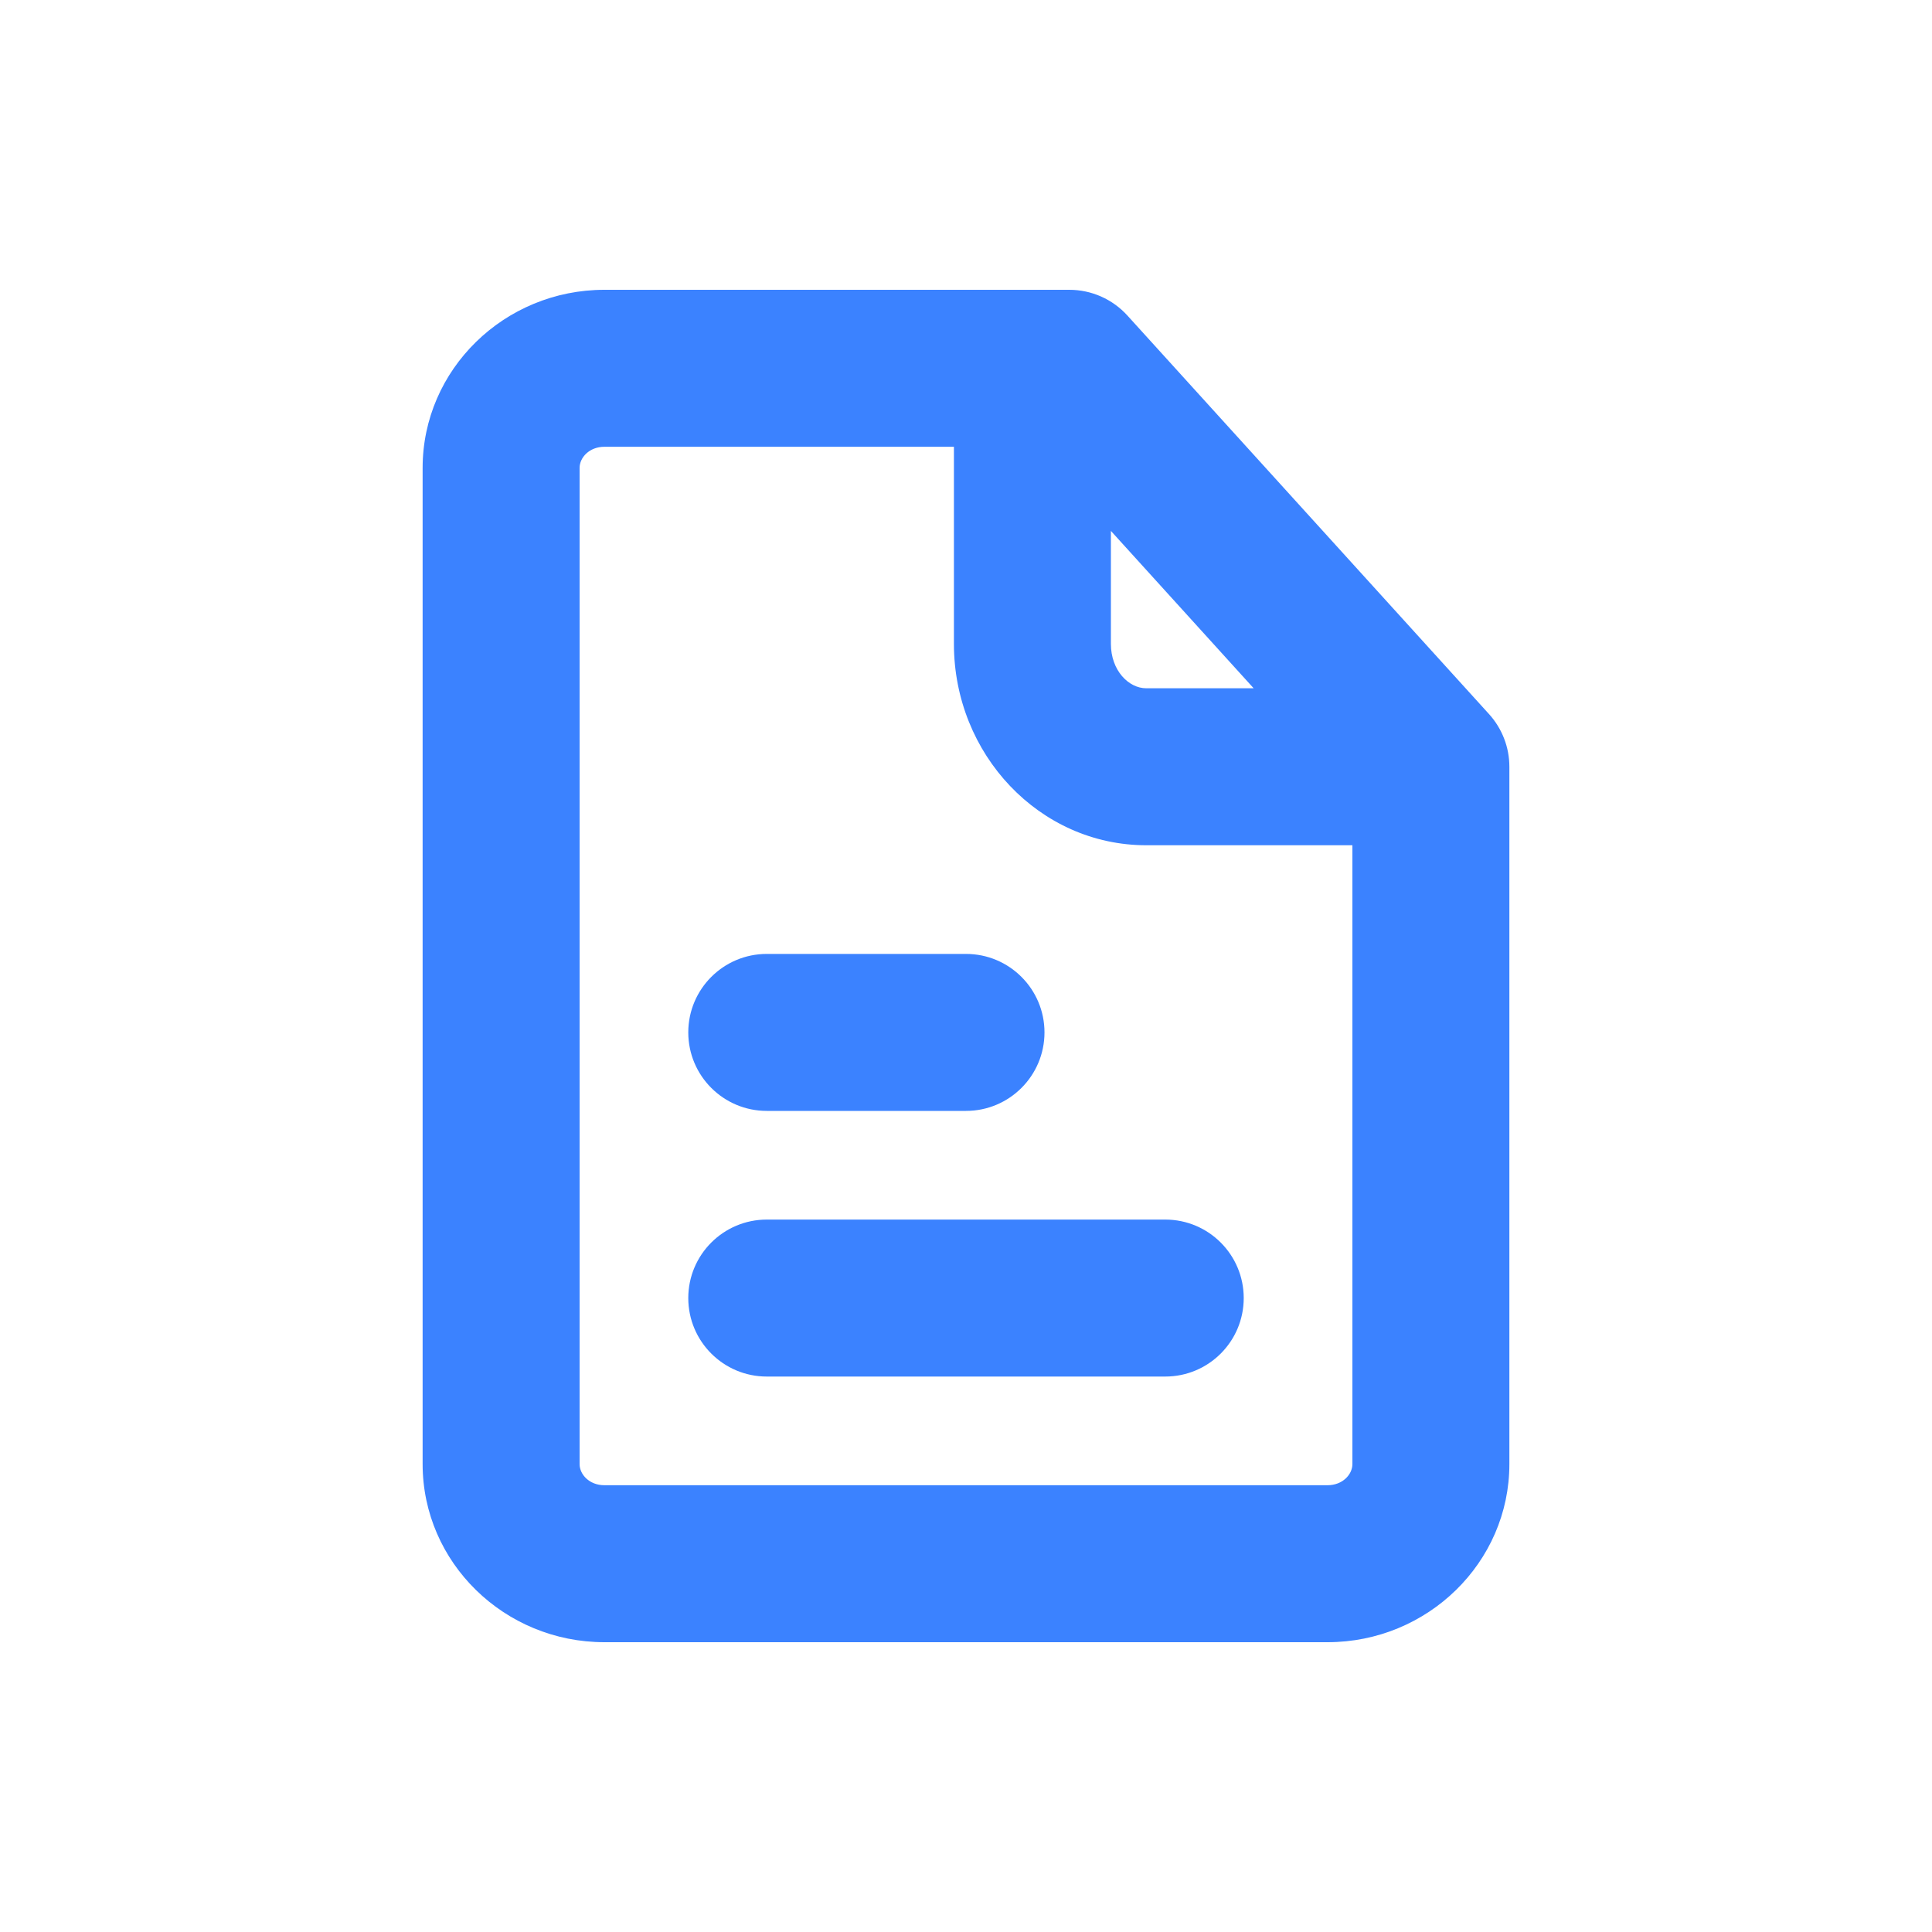
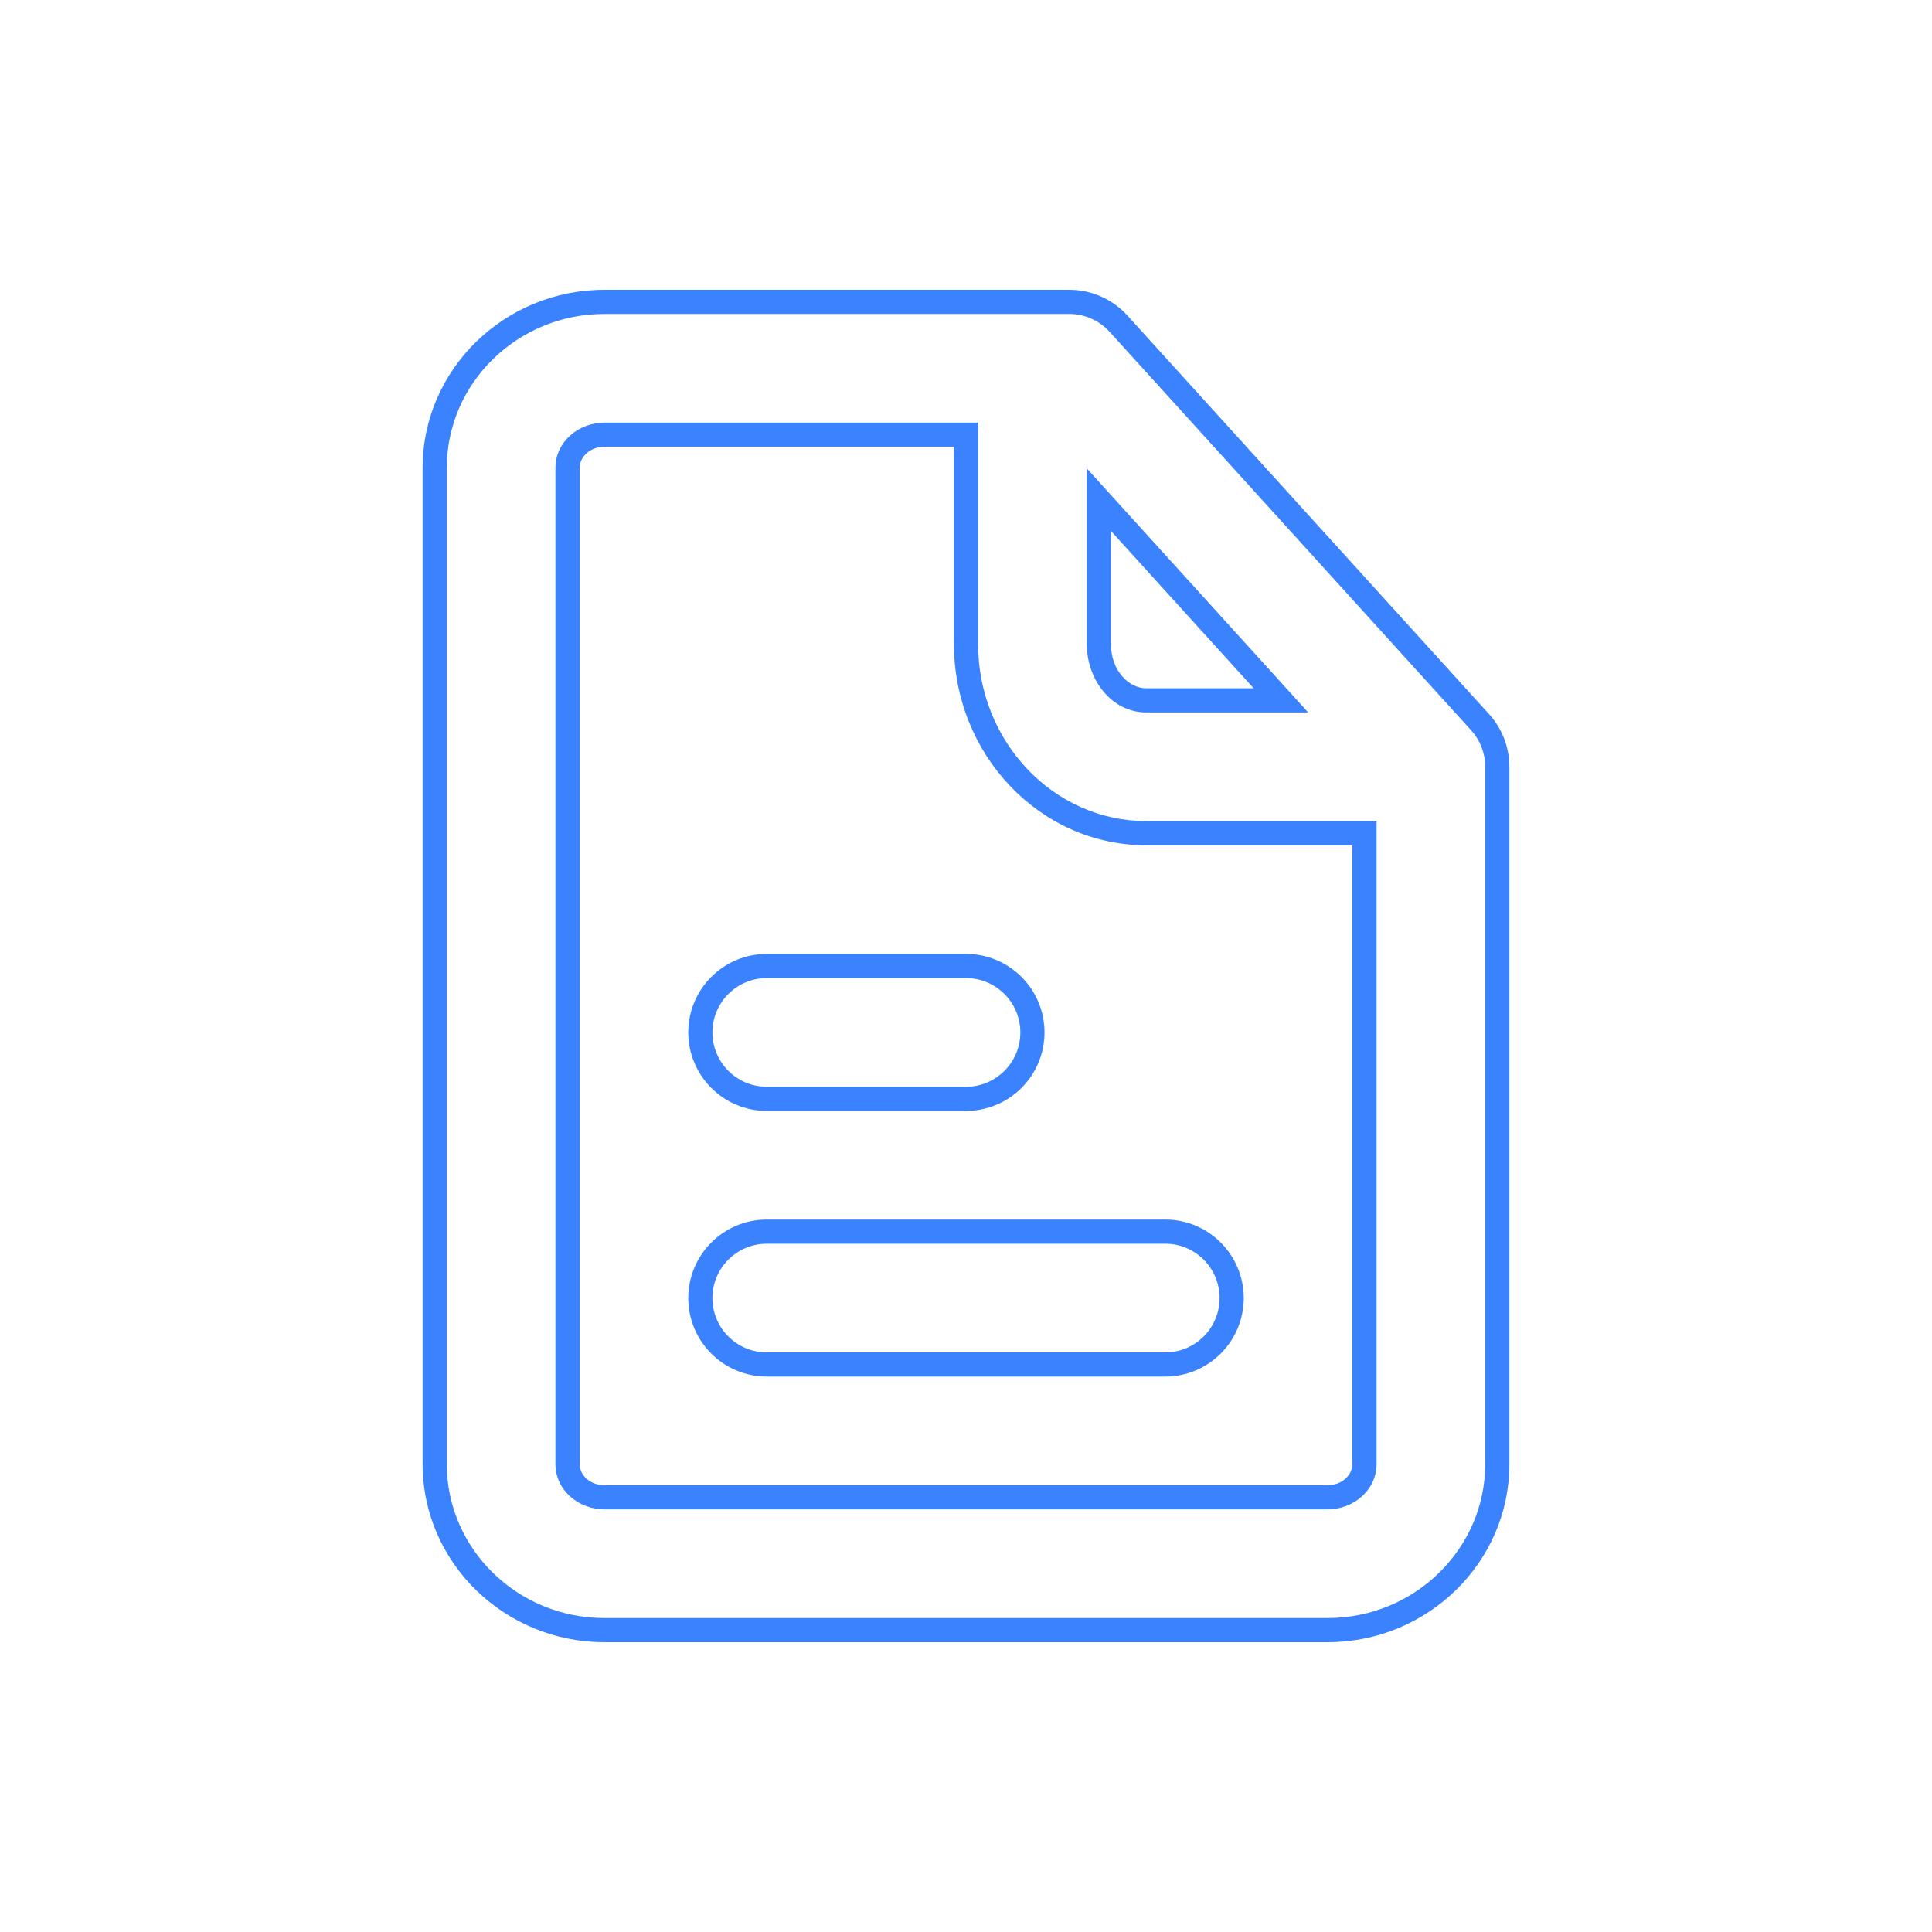
<svg xmlns="http://www.w3.org/2000/svg" width="80" height="80" viewBox="0 0 80 80" fill="none">
-   <path fill-rule="evenodd" clip-rule="evenodd" d="M40 45.5H31.75C30.232 45.5 29 44.268 29 42.75C29 41.232 30.232 40 31.75 40H40C41.518 40 42.75 41.232 42.75 42.75C42.75 44.268 41.518 45.5 40 45.5ZM29 53.75C29 52.232 30.232 51 31.75 51H48.25C49.771 51 51 52.232 51 53.75C51 55.268 49.771 56.5 48.25 56.5H31.75C30.232 56.5 29 55.268 29 53.75ZM54.971 62H25.026C24.185 62 23.5 61.384 23.5 60.625V19.375C23.5 18.616 24.185 18 25.026 18H40V26.663C40 30.985 43.347 34.5 47.464 34.5H56.5V60.625C56.5 61.384 55.815 62 54.971 62V62ZM45.5 20.689L53.041 29H47.464C46.38 29 45.5 27.952 45.5 26.662V20.689ZM61.285 29.902L46.314 13.402C45.791 12.827 45.054 12.5 44.276 12.5H25.026C21.151 12.5 18 15.585 18 19.375V60.625C18 64.415 21.151 67.5 25.026 67.5H54.971C58.846 67.5 62 64.415 62 60.625V31.75C62 31.065 61.744 30.408 61.285 29.902V29.902Z" fill="#3B82FF" />
  <path d="M40 18H40.5V17.5H40V18ZM56.5 34.5H57V34H56.5V34.5ZM45.5 20.689L45.87 20.353L45 19.394V20.689H45.5ZM53.041 29V29.5H54.169L53.411 28.664L53.041 29ZM46.314 13.402L46.684 13.066L46.684 13.066L46.314 13.402ZM31.75 46H40V45H31.75V46ZM28.5 42.75C28.5 44.544 29.956 46 31.75 46V45C30.508 45 29.5 43.992 29.5 42.75H28.5ZM31.75 39.5C29.956 39.5 28.5 40.956 28.5 42.75H29.5C29.5 41.508 30.508 40.5 31.75 40.5V39.5ZM40 39.5H31.75V40.5H40V39.5ZM43.25 42.75C43.25 40.956 41.794 39.5 40 39.5V40.5C41.242 40.5 42.25 41.508 42.25 42.75H43.25ZM40 46C41.794 46 43.25 44.544 43.25 42.75H42.25C42.25 43.992 41.242 45 40 45V46ZM31.75 50.5C29.956 50.5 28.5 51.956 28.5 53.75H29.5C29.5 52.508 30.508 51.5 31.75 51.5V50.5ZM48.25 50.5H31.75V51.5H48.25V50.5ZM51.5 53.75C51.5 51.956 50.047 50.5 48.25 50.5V51.5C49.494 51.5 50.5 52.508 50.5 53.75H51.5ZM48.25 57C50.047 57 51.5 55.544 51.5 53.75H50.5C50.5 54.992 49.494 56 48.25 56V57ZM31.75 57H48.25V56H31.75V57ZM28.5 53.75C28.5 55.544 29.956 57 31.75 57V56C30.508 56 29.5 54.992 29.5 53.75H28.5ZM54.971 61.5H25.026V62.5H54.971V61.5ZM25.026 61.5C24.41 61.5 24 61.06 24 60.625H23C23 61.708 23.959 62.5 25.026 62.5V61.5ZM24 60.625V19.375H23V60.625H24ZM24 19.375C24 18.94 24.41 18.5 25.026 18.5V17.5C23.959 17.5 23 18.292 23 19.375H24ZM25.026 18.5H40V17.5H25.026V18.5ZM39.5 18V26.663H40.5V18H39.5ZM39.5 26.663C39.5 31.238 43.048 35 47.464 35V34C43.646 34 40.5 30.733 40.5 26.663H39.5ZM47.464 35H56.5V34H47.464V35ZM56 34.5V60.625H57V34.5H56ZM56 60.625C56 61.059 55.59 61.5 54.971 61.5V62.5C56.04 62.5 57 61.709 57 60.625H56ZM45.13 21.025L52.67 29.336L53.411 28.664L45.87 20.353L45.13 21.025ZM53.041 28.5H47.464V29.5H53.041V28.5ZM47.464 28.5C46.734 28.5 46 27.761 46 26.662H45C45 28.143 46.026 29.5 47.464 29.5V28.5ZM46 26.662V20.689H45V26.662H46ZM61.655 29.566L46.684 13.066L45.944 13.738L60.915 30.238L61.655 29.566ZM46.684 13.066C46.067 12.387 45.196 12 44.276 12V13C44.913 13 45.516 13.268 45.944 13.738L46.684 13.066ZM44.276 12H25.026V13H44.276V12ZM25.026 12C20.886 12 17.5 15.299 17.5 19.375H18.5C18.5 15.872 21.417 13 25.026 13V12ZM17.5 19.375V60.625H18.5V19.375H17.5ZM17.5 60.625C17.5 64.701 20.886 68 25.026 68V67C21.417 67 18.5 64.128 18.5 60.625H17.5ZM25.026 68H54.971V67H25.026V68ZM54.971 68C59.111 68 62.5 64.701 62.5 60.625H61.5C61.5 64.128 58.58 67 54.971 67V68ZM62.5 60.625V31.75H61.5V60.625H62.5ZM62.5 31.75C62.5 30.94 62.197 30.163 61.655 29.566L60.915 30.238C61.291 30.653 61.5 31.19 61.5 31.75H62.5Z" fill="#3B82FF" />
</svg>